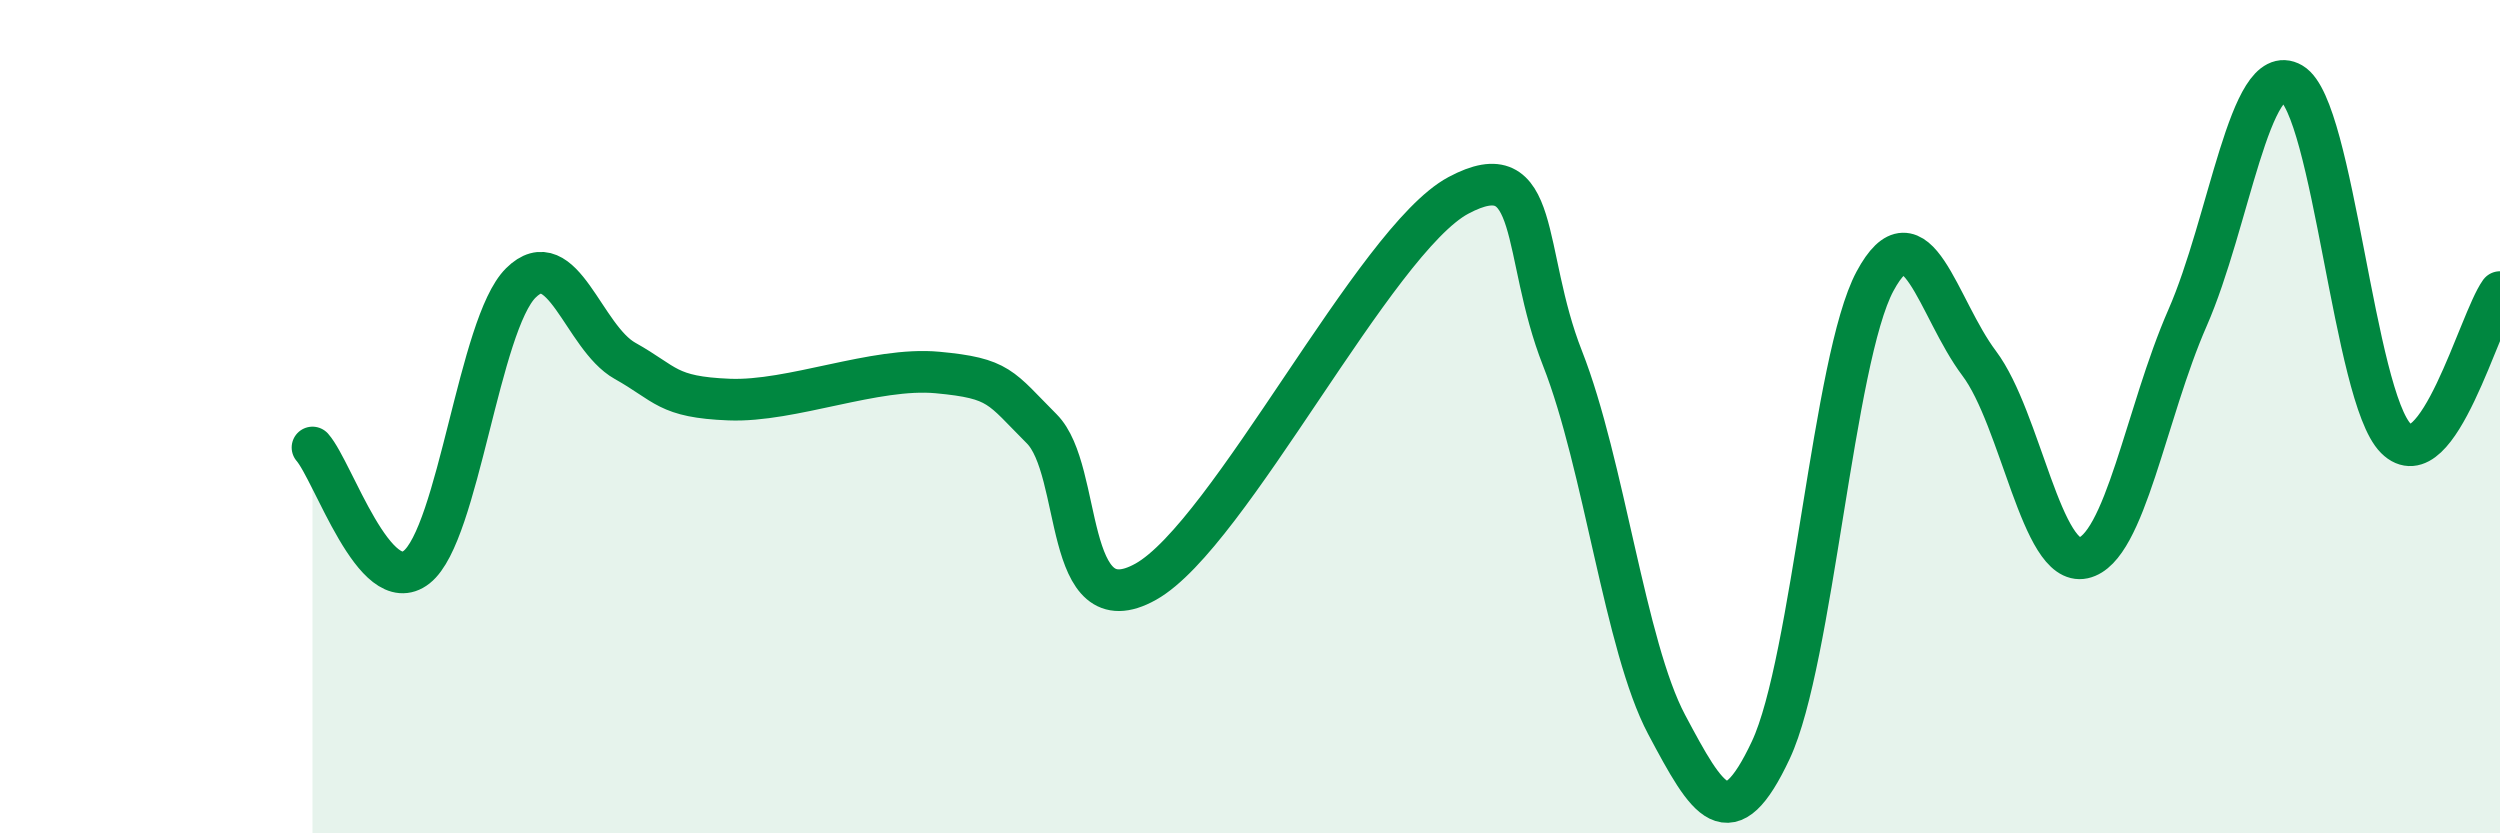
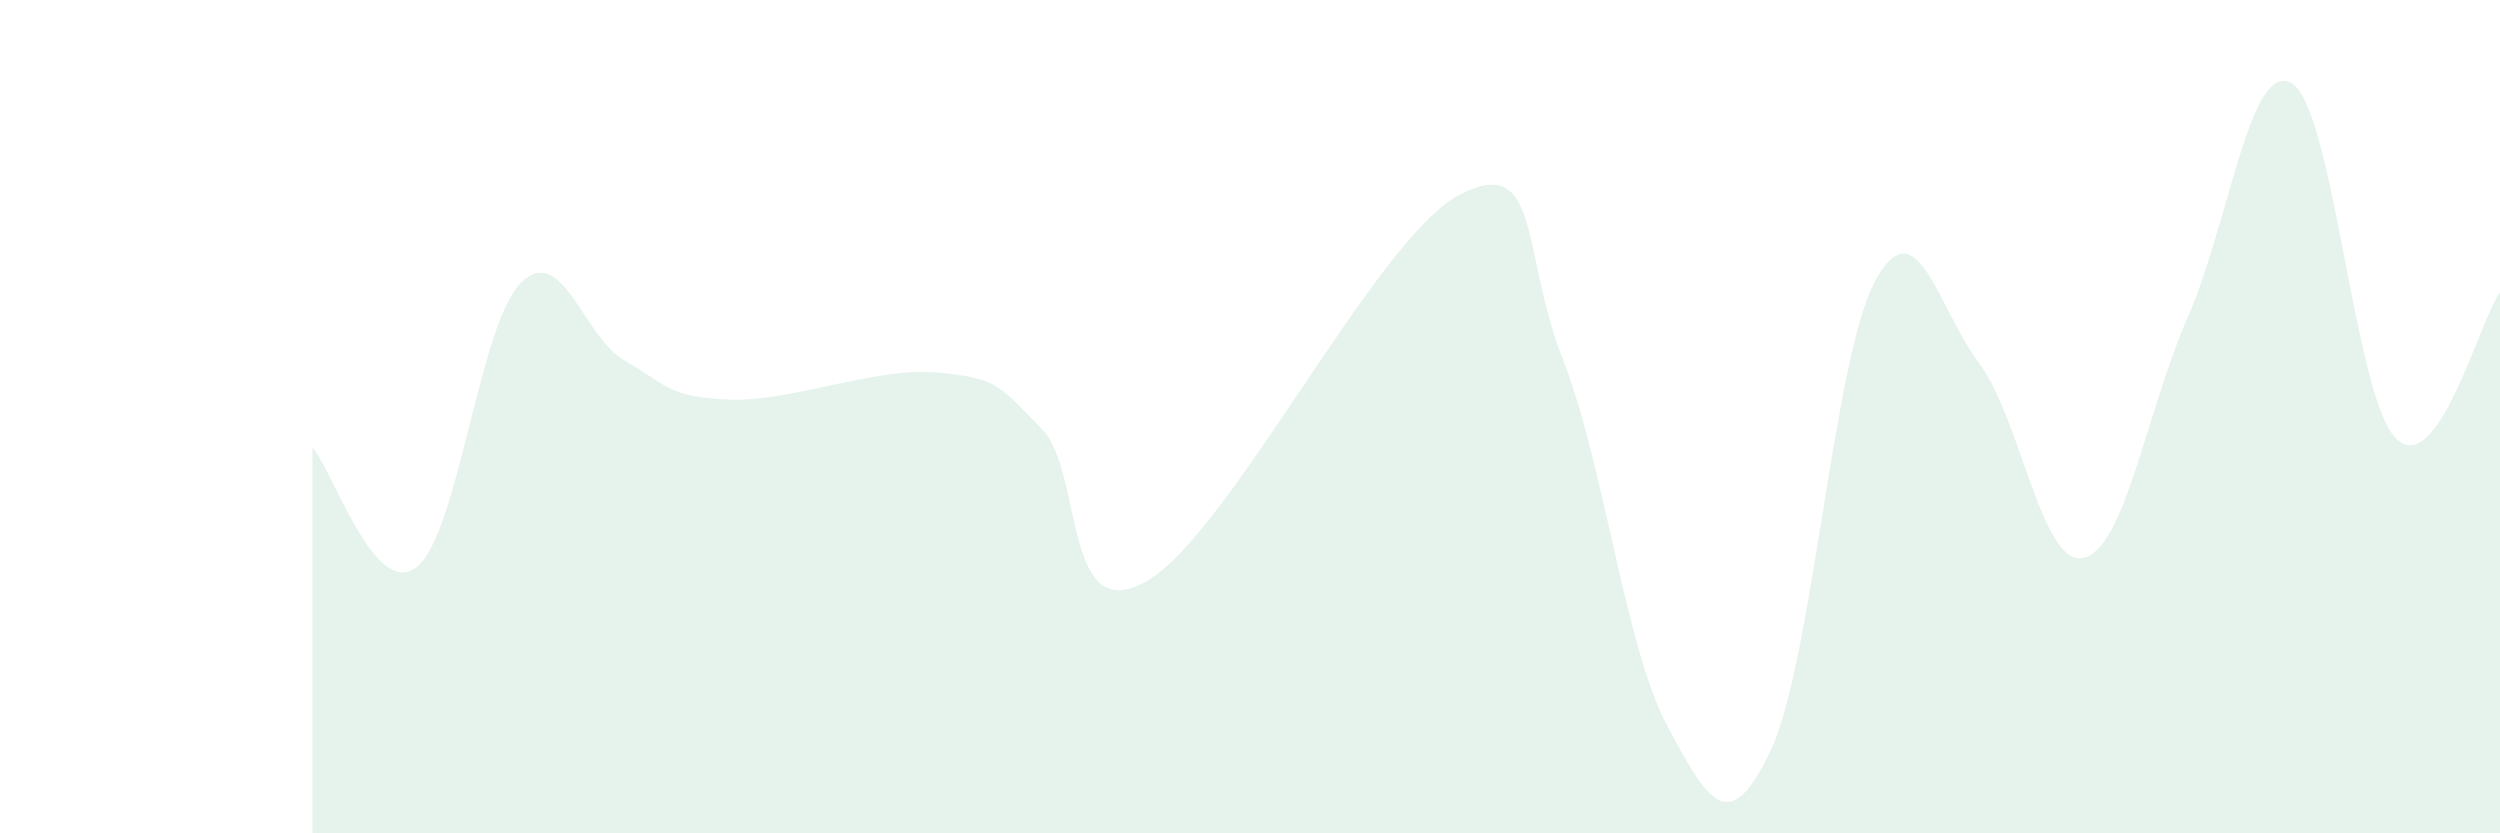
<svg xmlns="http://www.w3.org/2000/svg" width="60" height="20" viewBox="0 0 60 20">
  <path d="M 7.5,10.74 C 8,11.31 9,14.4 10,13.61 C 11,12.82 11.5,7.78 12.5,6.79 C 13.5,5.8 14,8.1 15,8.66 C 16,9.22 16,9.53 17.5,9.59 C 19,9.65 21,8.8 22.5,8.94 C 24,9.08 24,9.29 25,10.29 C 26,11.29 25.5,15.08 27.5,13.96 C 29.5,12.84 33,5.76 35,4.69 C 37,3.62 36.5,6.06 37.5,8.6 C 38.5,11.14 39,15.51 40,17.39 C 41,19.27 41.5,20.13 42.5,18 C 43.5,15.87 44,8.61 45,6.75 C 46,4.89 46.5,7.39 47.5,8.72 C 48.5,10.05 49,13.61 50,13.39 C 51,13.17 51.5,9.91 52.5,7.63 C 53.5,5.35 54,1.42 55,2 C 56,2.58 56.5,9.52 57.5,10.52 C 58.5,11.52 59.5,7.71 60,7.01L60 20L7.5 20Z" fill="#008740" opacity="0.1" stroke-linecap="round" stroke-linejoin="round" />
-   <path d="M 7.5,10.74 C 8,11.31 9,14.4 10,13.61 C 11,12.82 11.5,7.78 12.5,6.79 C 13.5,5.8 14,8.1 15,8.66 C 16,9.22 16,9.53 17.5,9.59 C 19,9.65 21,8.8 22.5,8.94 C 24,9.08 24,9.29 25,10.29 C 26,11.29 25.5,15.08 27.5,13.96 C 29.5,12.84 33,5.76 35,4.69 C 37,3.62 36.5,6.06 37.5,8.6 C 38.5,11.14 39,15.51 40,17.39 C 41,19.27 41.5,20.13 42.5,18 C 43.5,15.87 44,8.61 45,6.75 C 46,4.89 46.5,7.39 47.5,8.72 C 48.5,10.05 49,13.61 50,13.39 C 51,13.17 51.5,9.91 52.5,7.63 C 53.5,5.35 54,1.42 55,2 C 56,2.58 56.5,9.52 57.5,10.52 C 58.5,11.52 59.5,7.71 60,7.01" stroke="#008740" stroke-width="1" fill="none" stroke-linecap="round" stroke-linejoin="round" />
</svg>